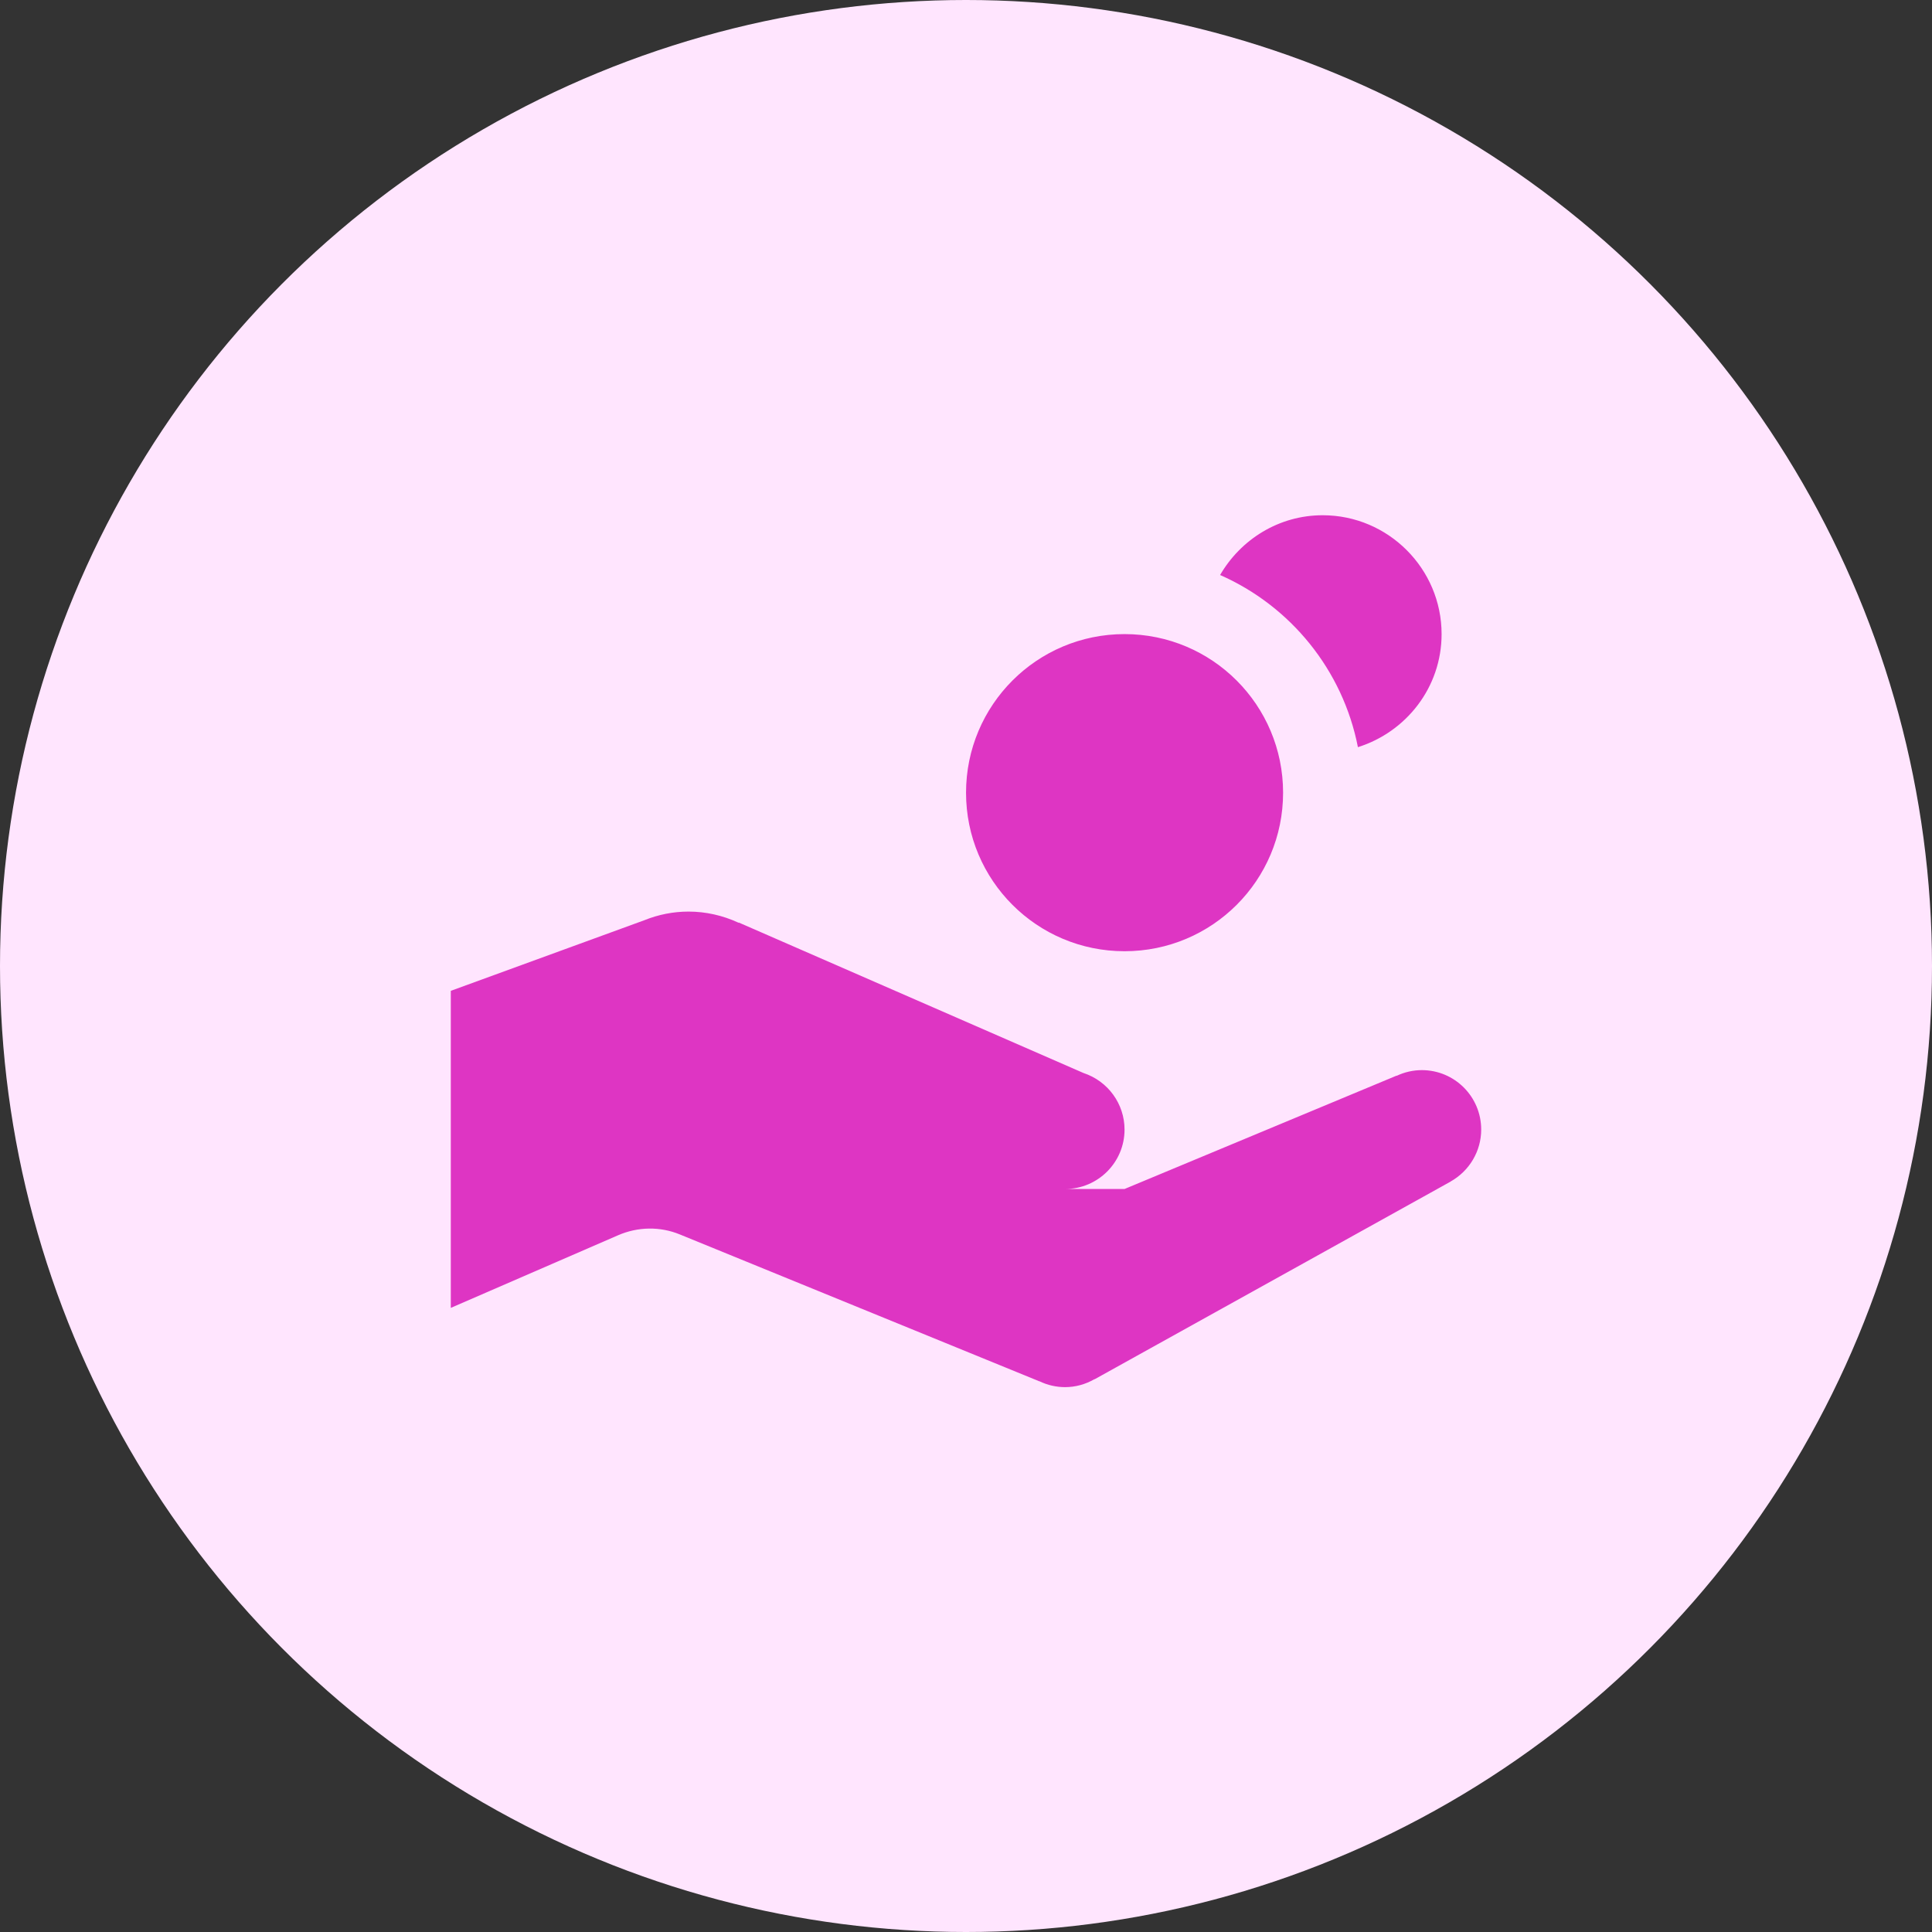
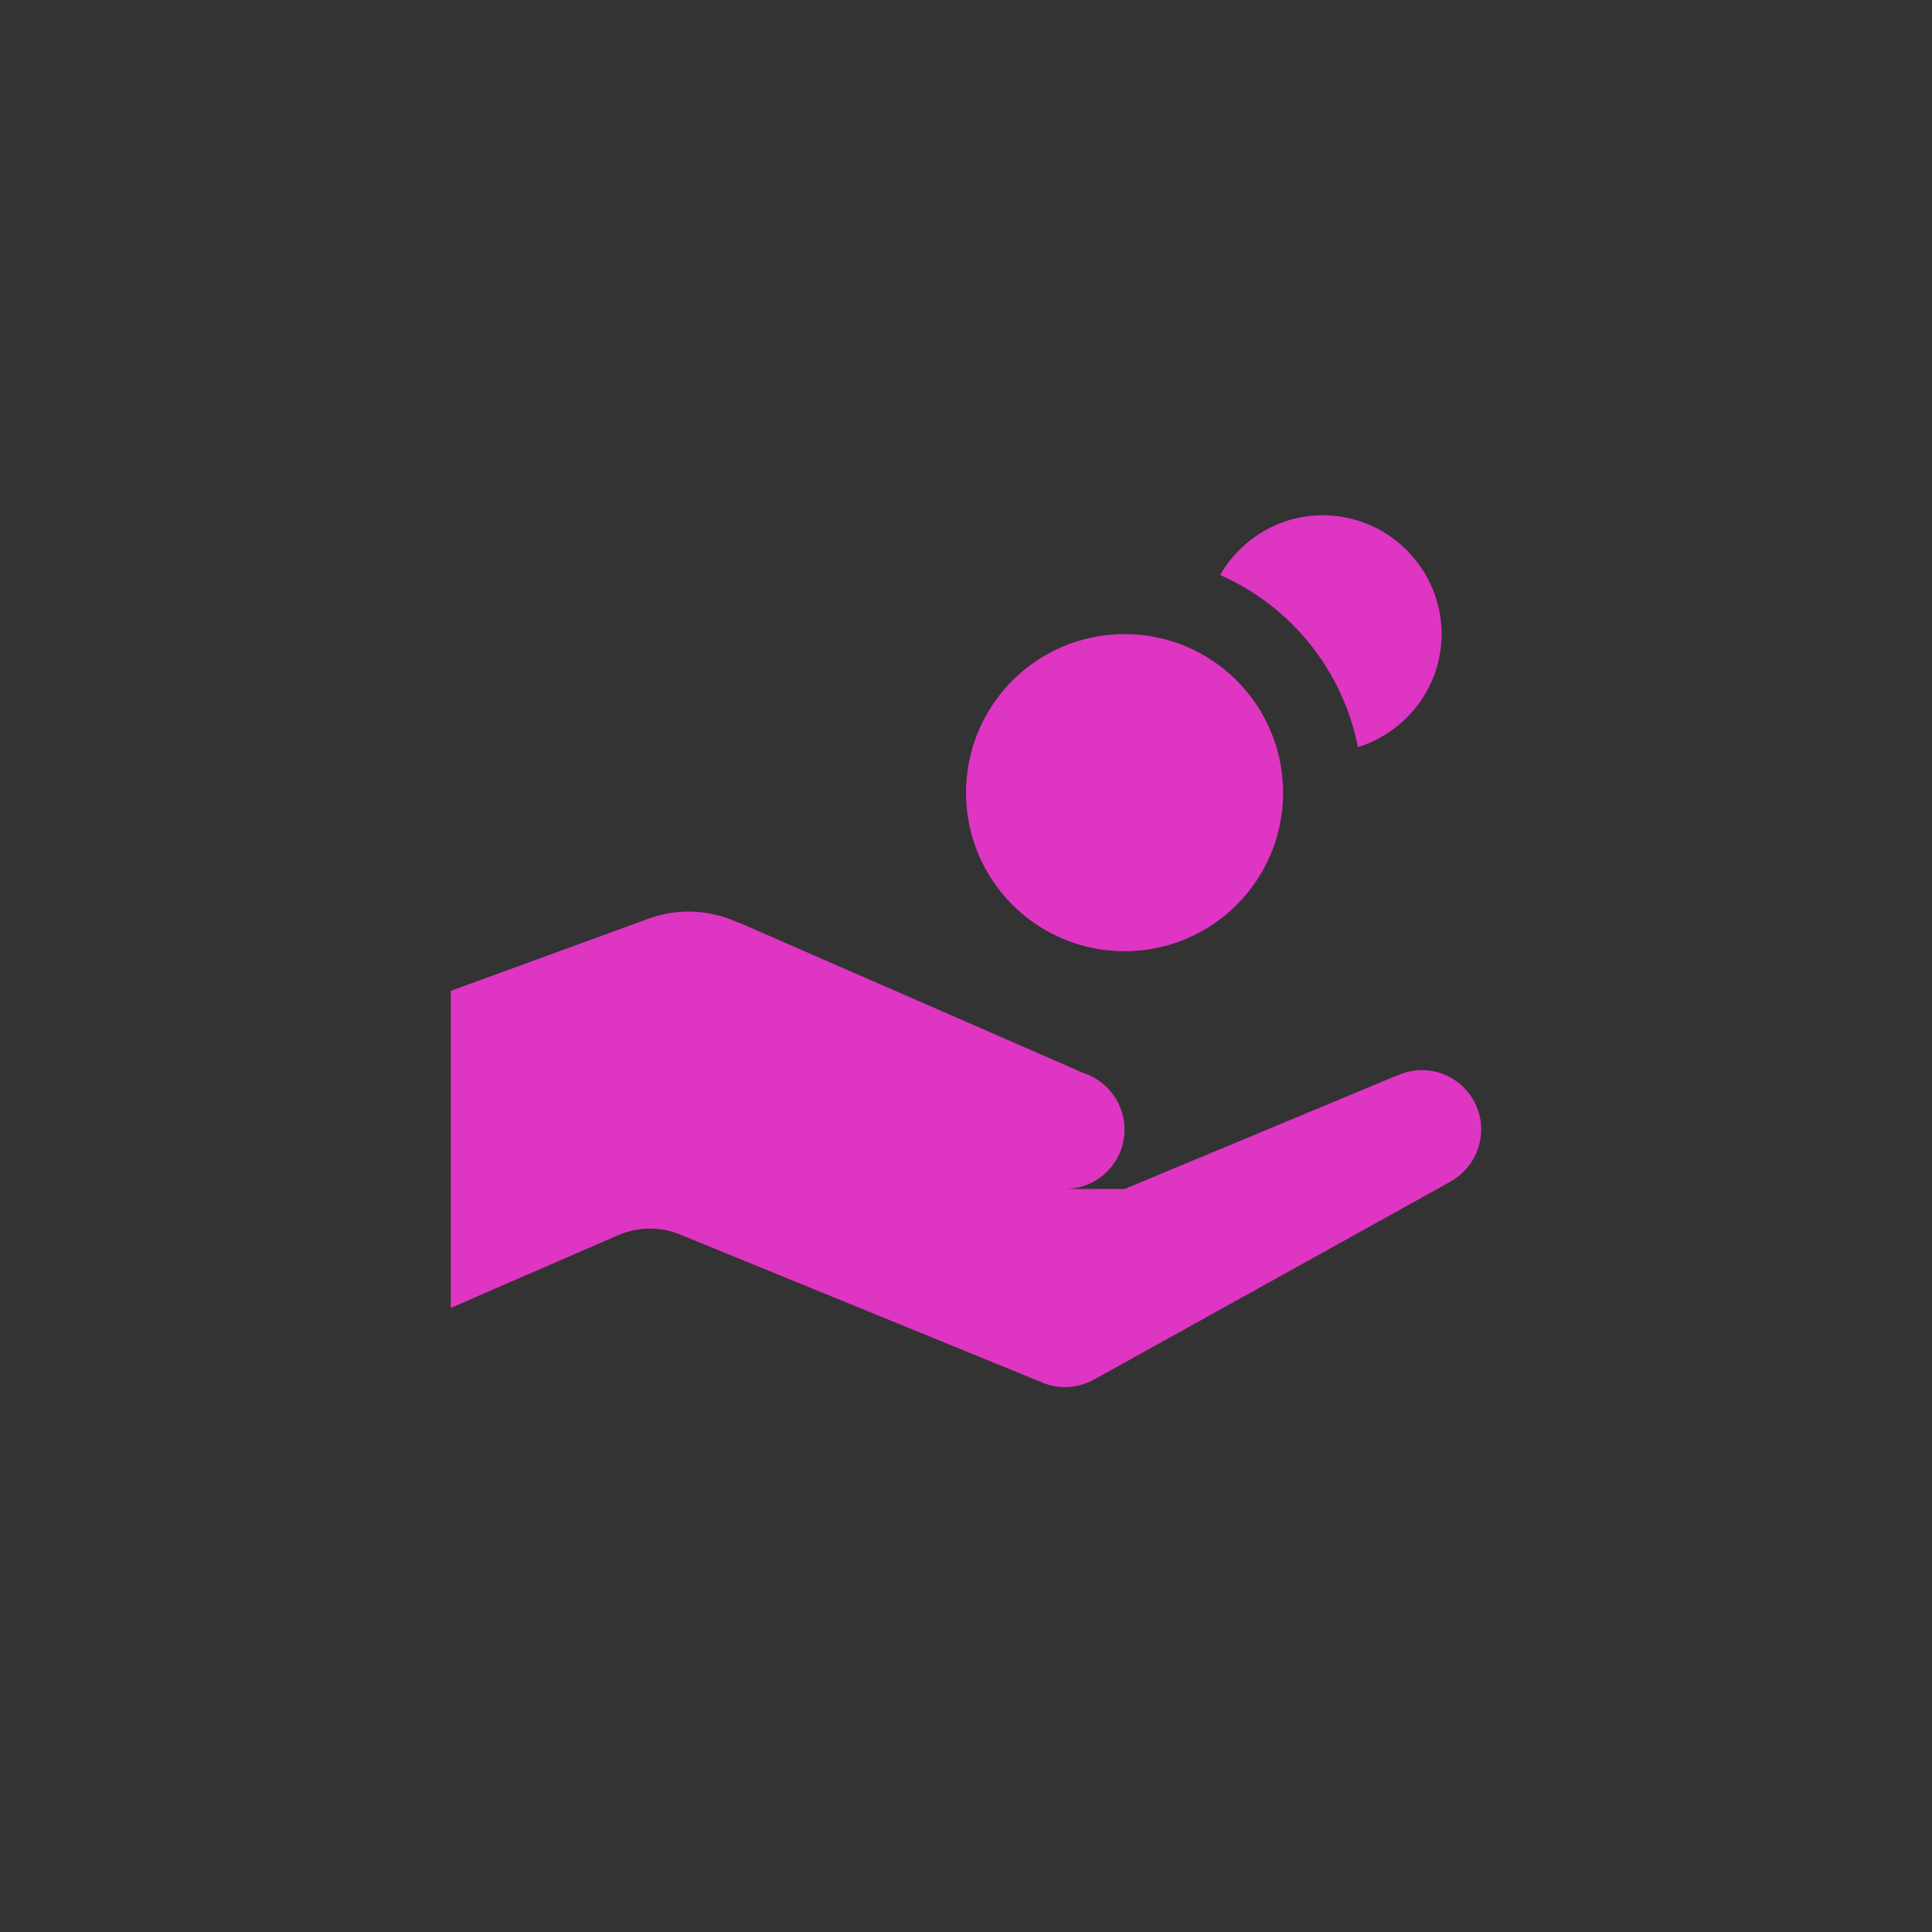
<svg xmlns="http://www.w3.org/2000/svg" width="48" height="48" viewBox="0 0 48 48" fill="none">
  <rect x="0" y="0" width="48" height="48" fill="#333333" stroke="none" />
-   <circle cx="24" cy="24" r="24" fill="#FFE5FE" />
  <path d="M32.862 12.801C31.77 12.801 30.825 13.404 30.313 14.286C32.06 15.055 33.362 16.643 33.737 18.563C34.936 18.186 35.816 17.078 35.816 15.754C35.816 14.129 34.49 12.801 32.862 12.801ZM27.939 15.754C25.762 15.754 24.001 17.518 24.001 19.695C24.001 21.872 25.762 23.633 27.939 23.633C30.117 23.633 31.878 21.872 31.878 19.695C31.878 17.518 30.117 15.754 27.939 15.754ZM17.107 22.648C16.731 22.648 16.359 22.721 16.008 22.863L11.2 24.617V32.494L15.353 30.691C15.847 30.476 16.401 30.466 16.897 30.672L25.821 34.318C25.821 34.318 25.823 34.318 25.828 34.318C26.024 34.414 26.244 34.463 26.462 34.463C26.716 34.463 26.967 34.395 27.189 34.266C27.189 34.266 27.194 34.271 27.198 34.266L36.042 29.355V29.353C36.508 29.091 36.8 28.598 36.8 28.064C36.8 27.248 36.141 26.587 35.325 26.587C35.109 26.587 34.894 26.636 34.698 26.729V26.724L27.939 29.54H26.462C27.278 29.54 27.939 28.878 27.939 28.064C27.939 27.426 27.528 26.86 26.92 26.659L18.363 22.924H18.347C17.959 22.744 17.535 22.648 17.107 22.648Z" fill="#DE35C3" />
</svg>